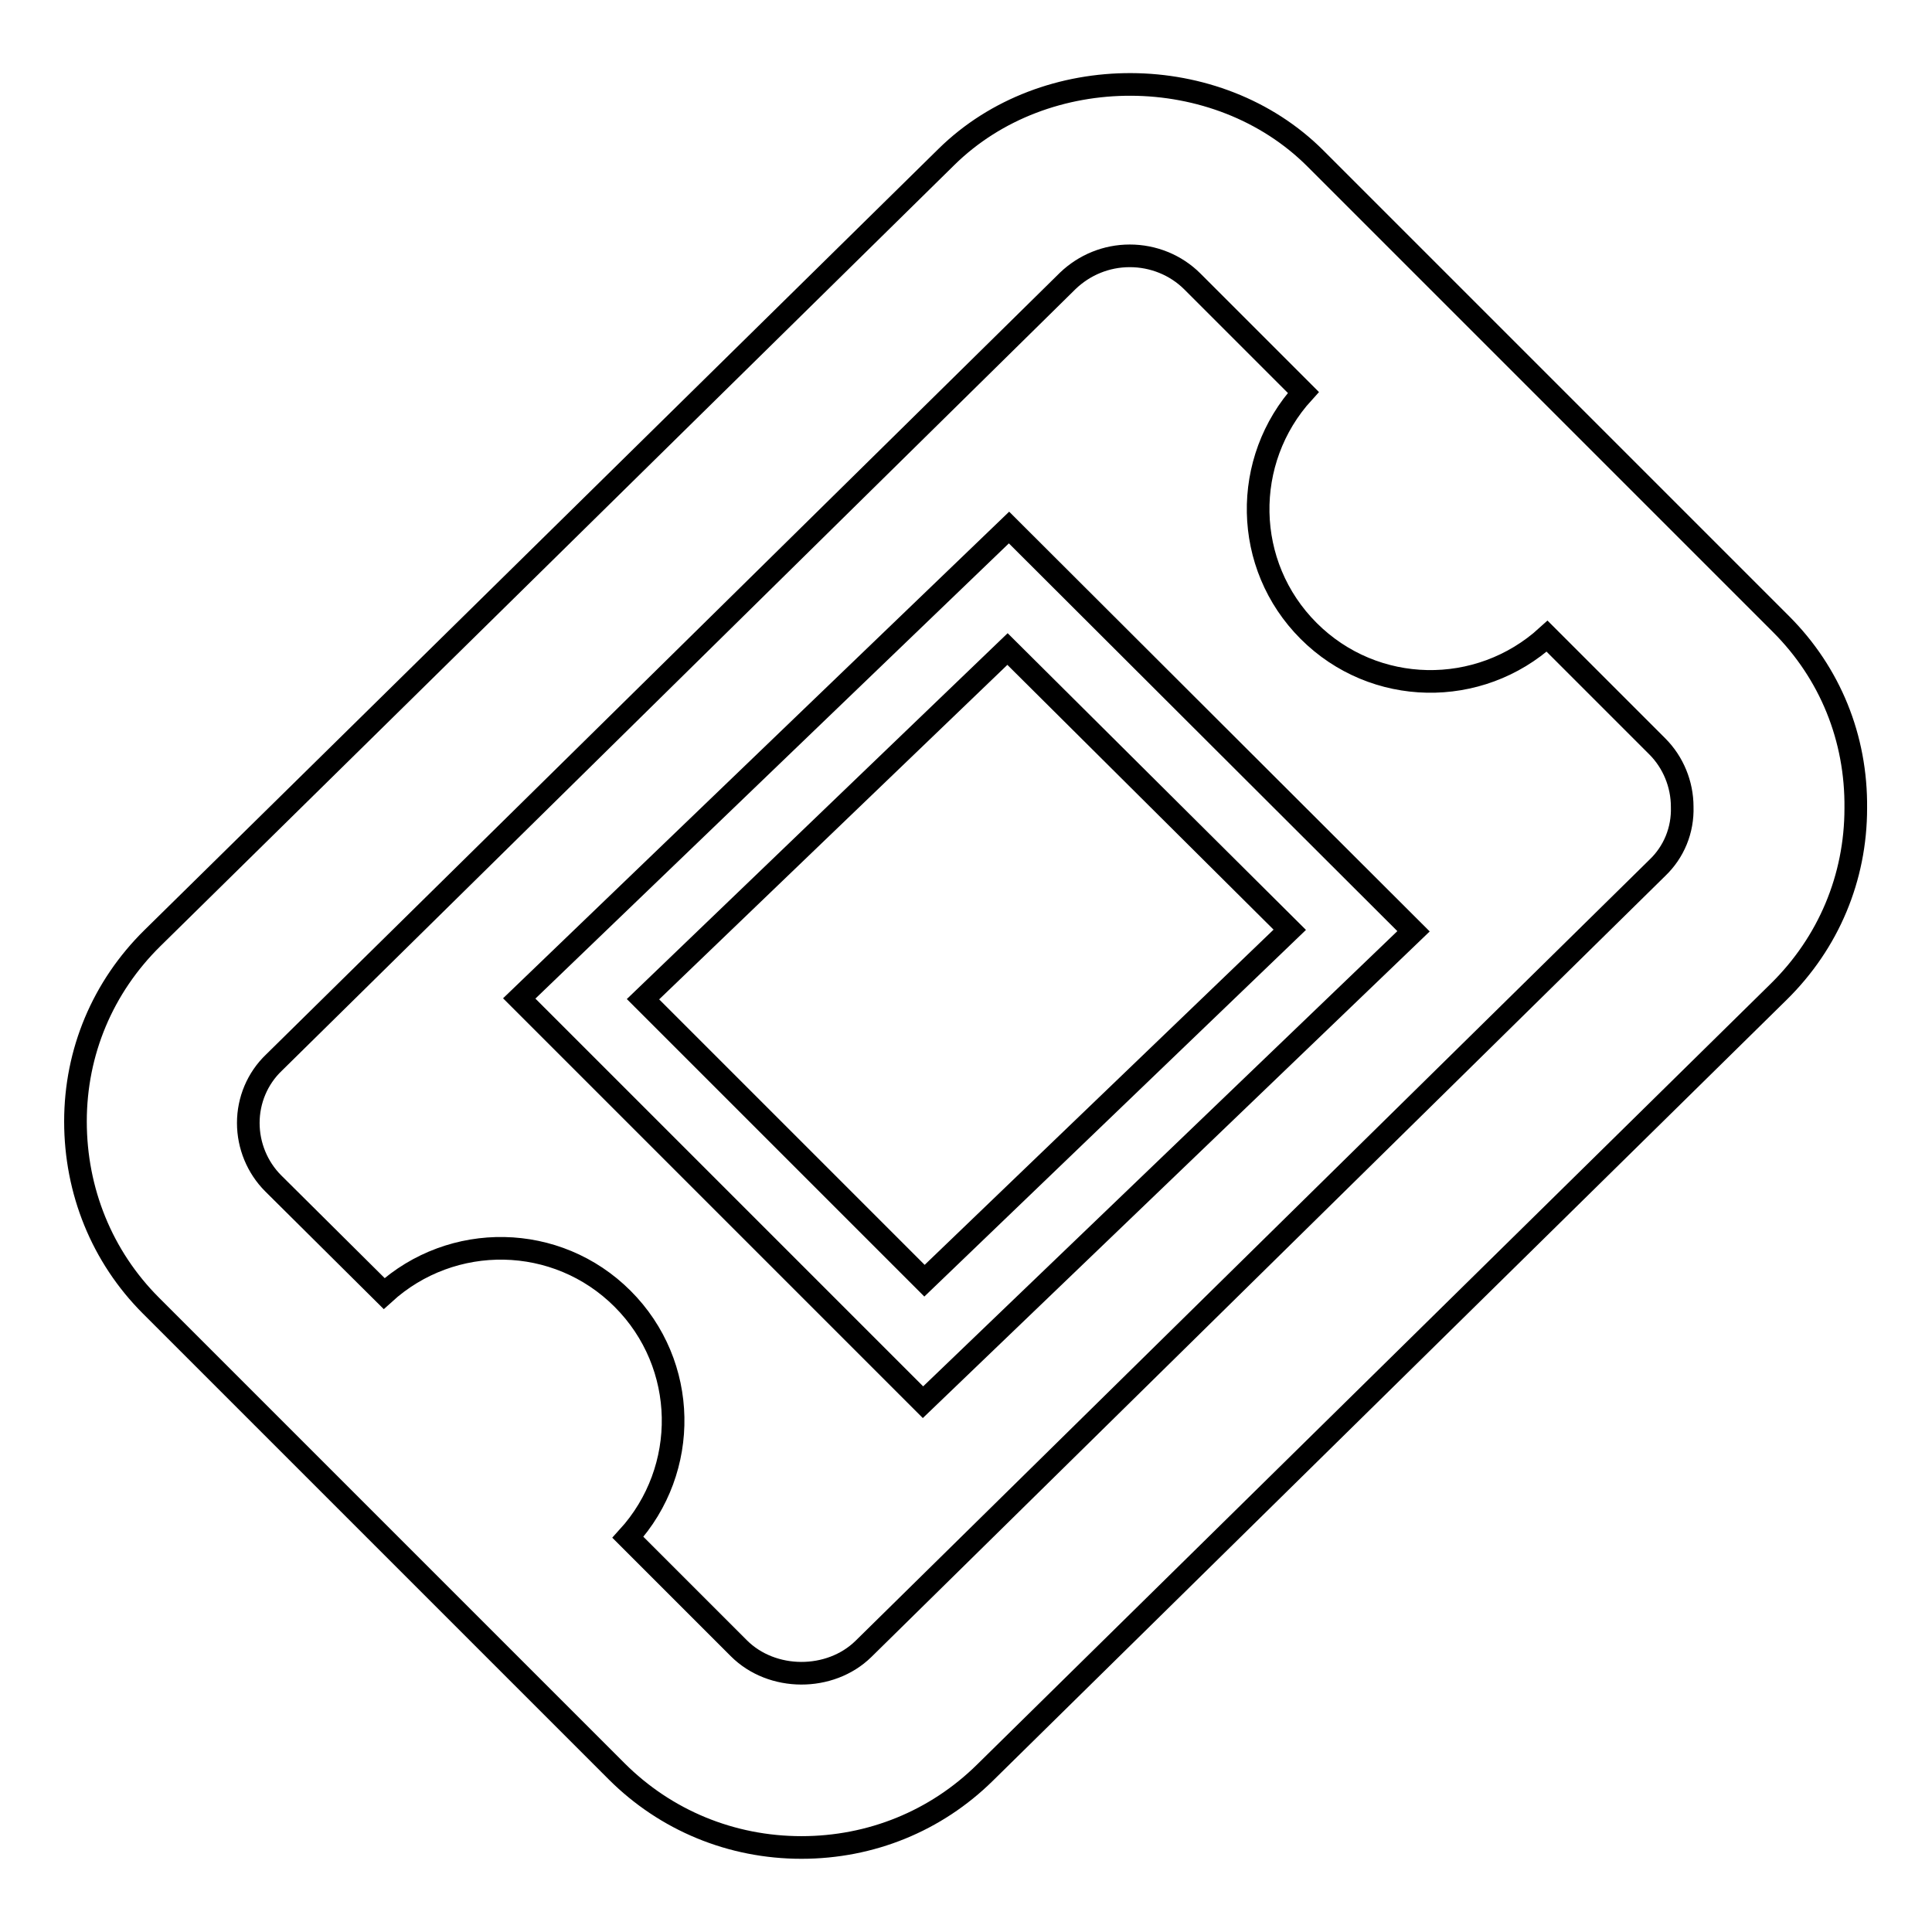
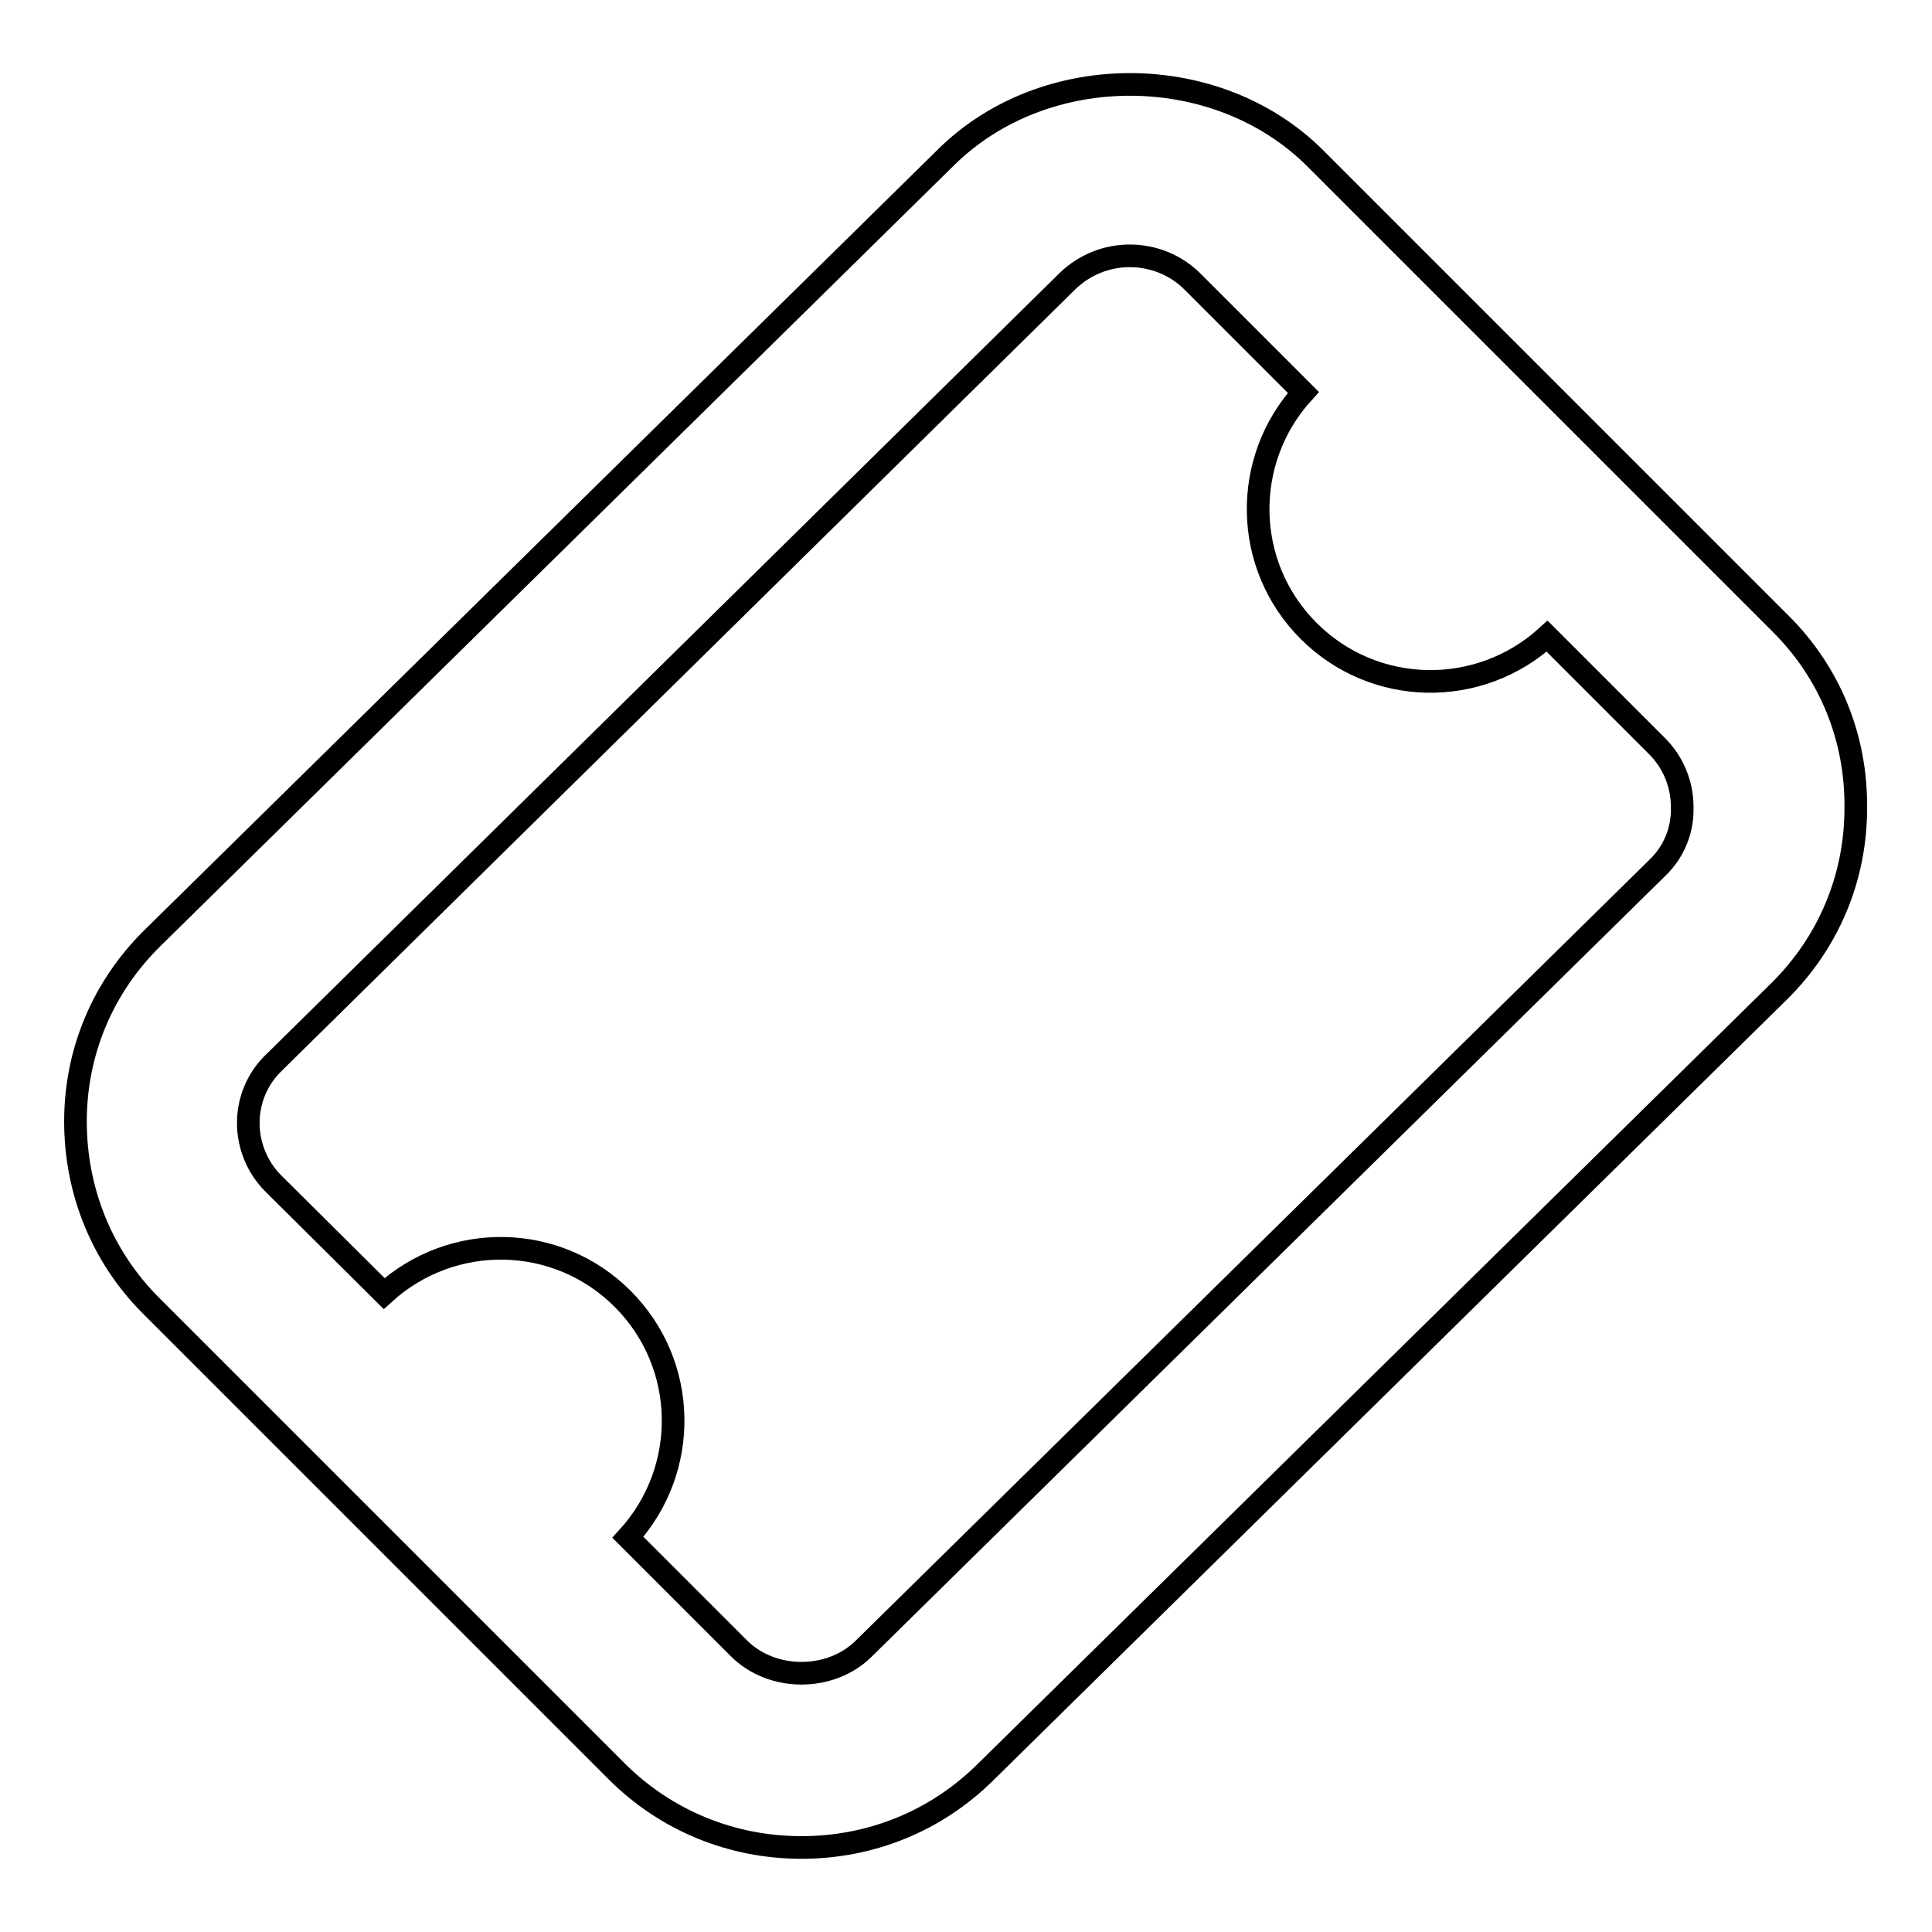
<svg xmlns="http://www.w3.org/2000/svg" version="1.1" x="0px" y="0px" viewBox="0 0 256 256" enable-background="new 0 0 256 256" xml:space="preserve">
  <g>
    <g>
      <path stroke-width="3" fill-opacity="0" stroke="#000000" d="M236,82.7L174.3,21c-13-13-35.8-13.1-48.9-0.2L20.2,124.3c-6.6,6.5-10.2,15.1-10.2,24.3c0,9.2,3.5,17.9,10,24.4l61.7,61.7c6.5,6.5,15.2,10.1,24.5,10.1c9.2,0,17.8-3.5,24.3-9.9l105.2-103.5c6.6-6.5,10.2-15.1,10.2-24.3C246,97.8,242.5,89.2,236,82.7L236,82.7z M219.6,115L114.4,218.5c-4.4,4.3-12.1,4.3-16.5-0.1l-14.7-14.7c8.2-9,8-22.9-0.7-31.6c-8.7-8.7-22.6-8.9-31.6-0.7l-14.7-14.6c-2.1-2.1-3.3-5-3.3-8c0-3,1.2-5.9,3.4-8L141.5,37.2c2.2-2.1,5.1-3.3,8.2-3.3s6.1,1.2,8.3,3.4l14.7,14.7c-8.2,9-8,22.9,0.7,31.6c8.7,8.7,22.6,8.9,31.6,0.7l14.6,14.6c2.1,2.1,3.3,5,3.3,8C223,110,221.8,112.9,219.6,115L219.6,115z" />
-       <path stroke-width="3" fill-opacity="0" stroke="#000000" d="M122.3,185.8l-53.5-53.5l64.9-62.4l53.6,53.5L122.3,185.8z M85.2,132.4l37.3,37.3l48.4-46.5L133.5,86L85.2,132.4z" />
    </g>
  </g>
</svg>